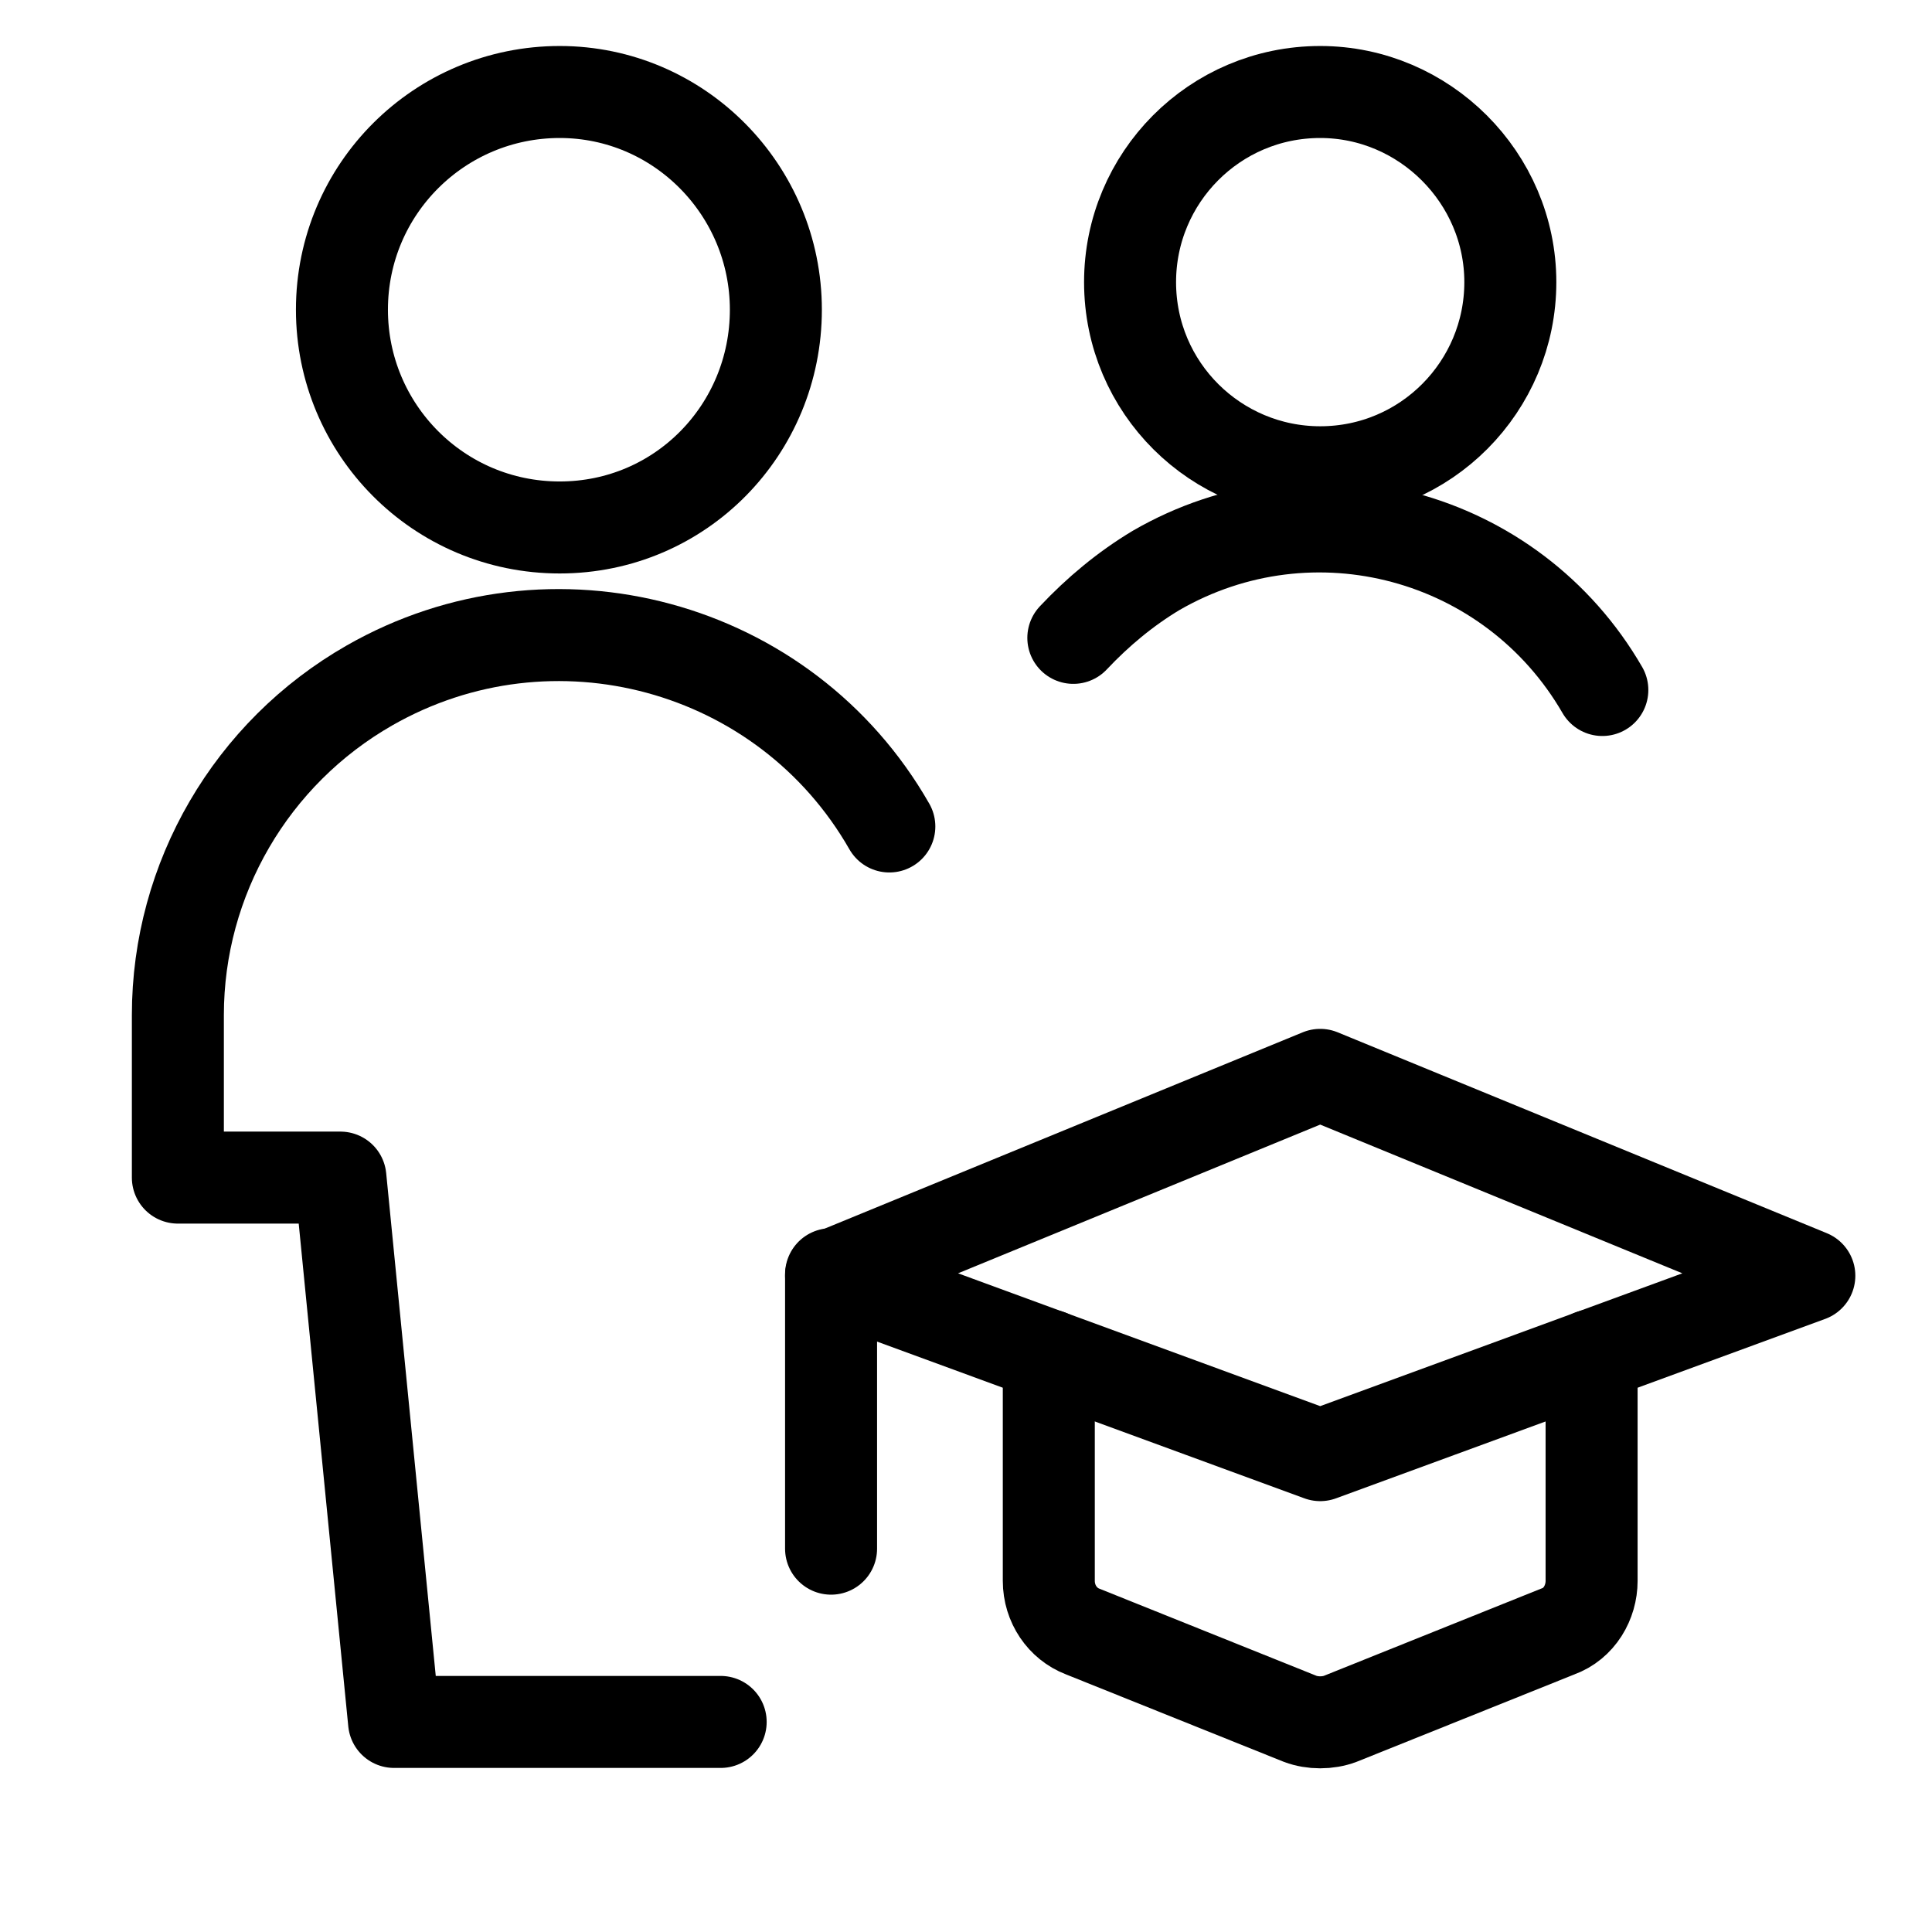
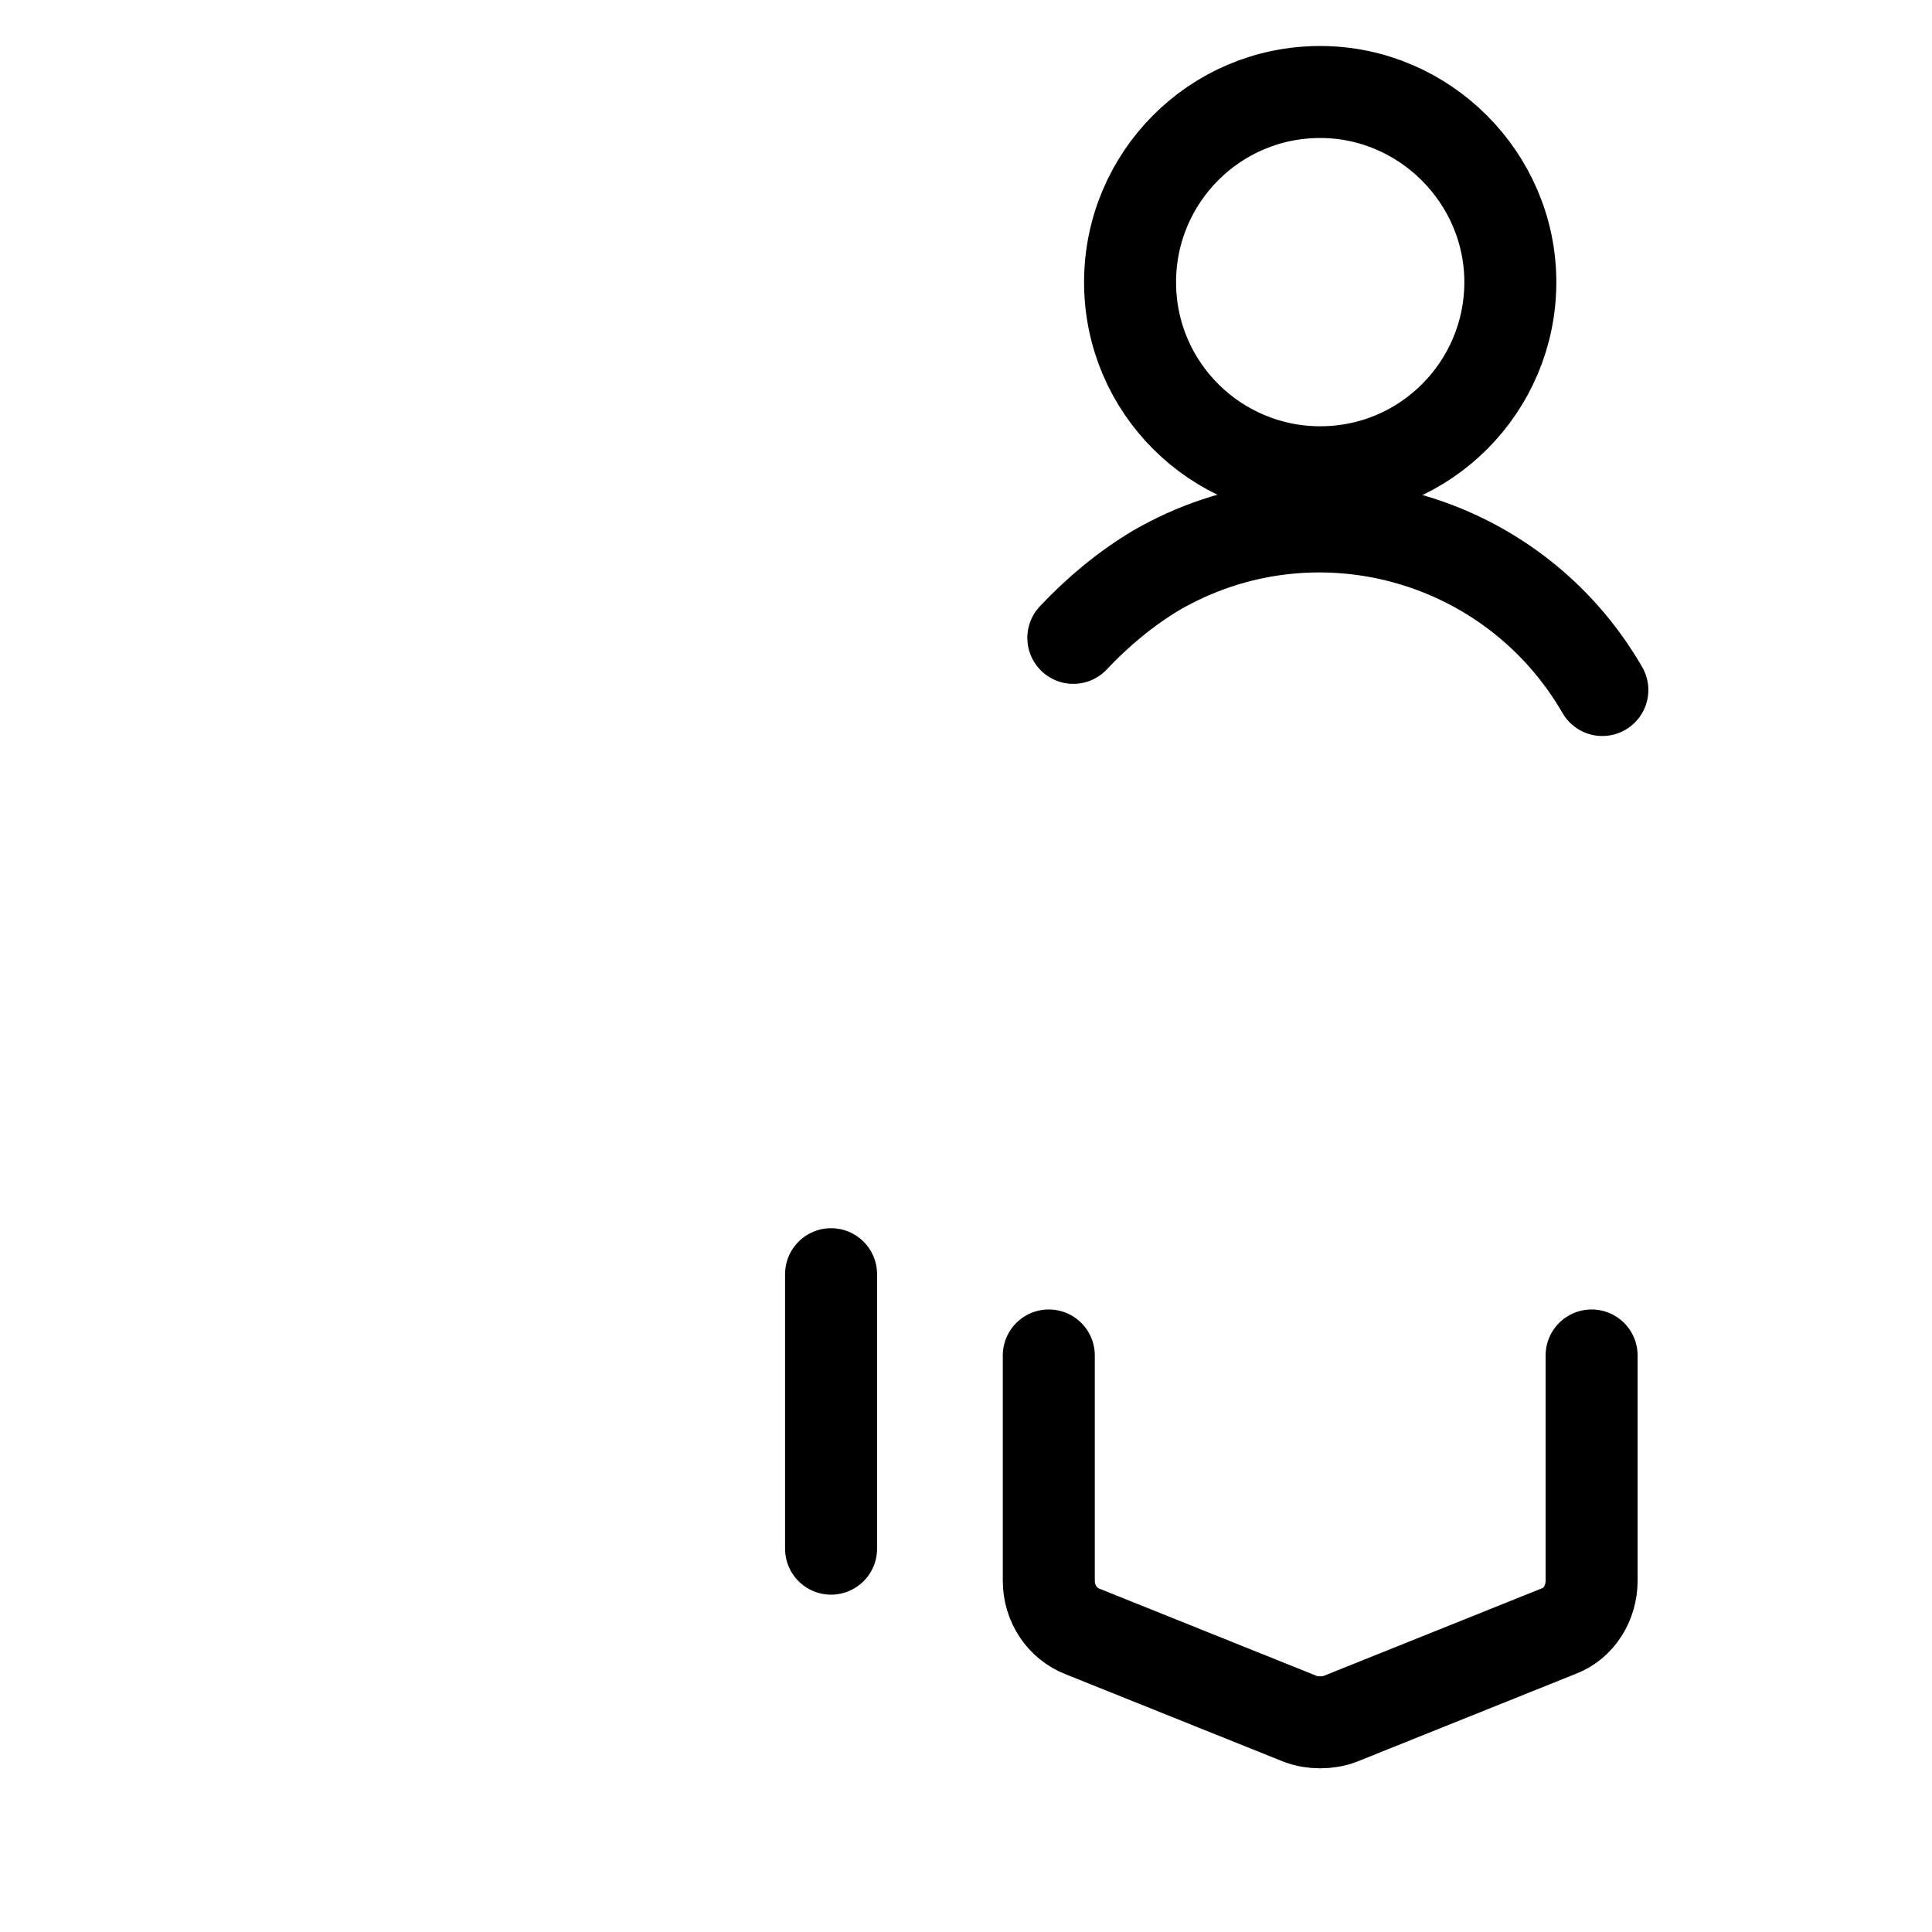
<svg xmlns="http://www.w3.org/2000/svg" version="1.1" id="Lager_1" x="0px" y="0px" viewBox="0 0 126 126" style="enable-background:new 0 0 126 126;" xml:space="preserve">
  <style type="text/css">
	.st0{fill:none;stroke:#000000;stroke-width:6;stroke-linecap:round;stroke-linejoin:round;}
</style>
  <g>
-     <path class="st0" d="M86.1,70.1L54.2,83.2l31.9,11.7L118,83.2L86.1,70.1z" />
    <path class="st0" d="M54.2,83.1V101" />
    <path class="st0" d="M68.4,88.4v14.7c0,1.5,0.9,2.8,2.2,3.3l14.2,5.7c0.8,0.3,1.8,0.3,2.6,0l14.2-5.7c1.4-0.5,2.2-1.9,2.2-3.3V88.4   " />
-     <path class="st0" d="M22.3,20.2c0,7.8,6.3,14.2,14.2,14.2S50.6,28,50.6,20.2S44.3,6,36.5,6S22.3,12.3,22.3,20.2z" />
-     <path class="st0" d="M58,53.9c-6.8-11.9-22-16-33.9-9.2c-7.7,4.4-12.5,12.6-12.5,21.5v10.6h10.6l3.5,35.5h21.3" />
    <path class="st0" d="M73.7,18.4c0,6.9,5.6,12.4,12.4,12.4c6.9,0,12.4-5.6,12.4-12.4S92.9,6,86.1,6C79.2,6,73.7,11.6,73.7,18.4z" />
    <path class="st0" d="M104.5,45c-5.9-10.2-18.9-13.7-29.1-7.8c-2,1.2-3.8,2.7-5.4,4.4" />
  </g>
</svg>